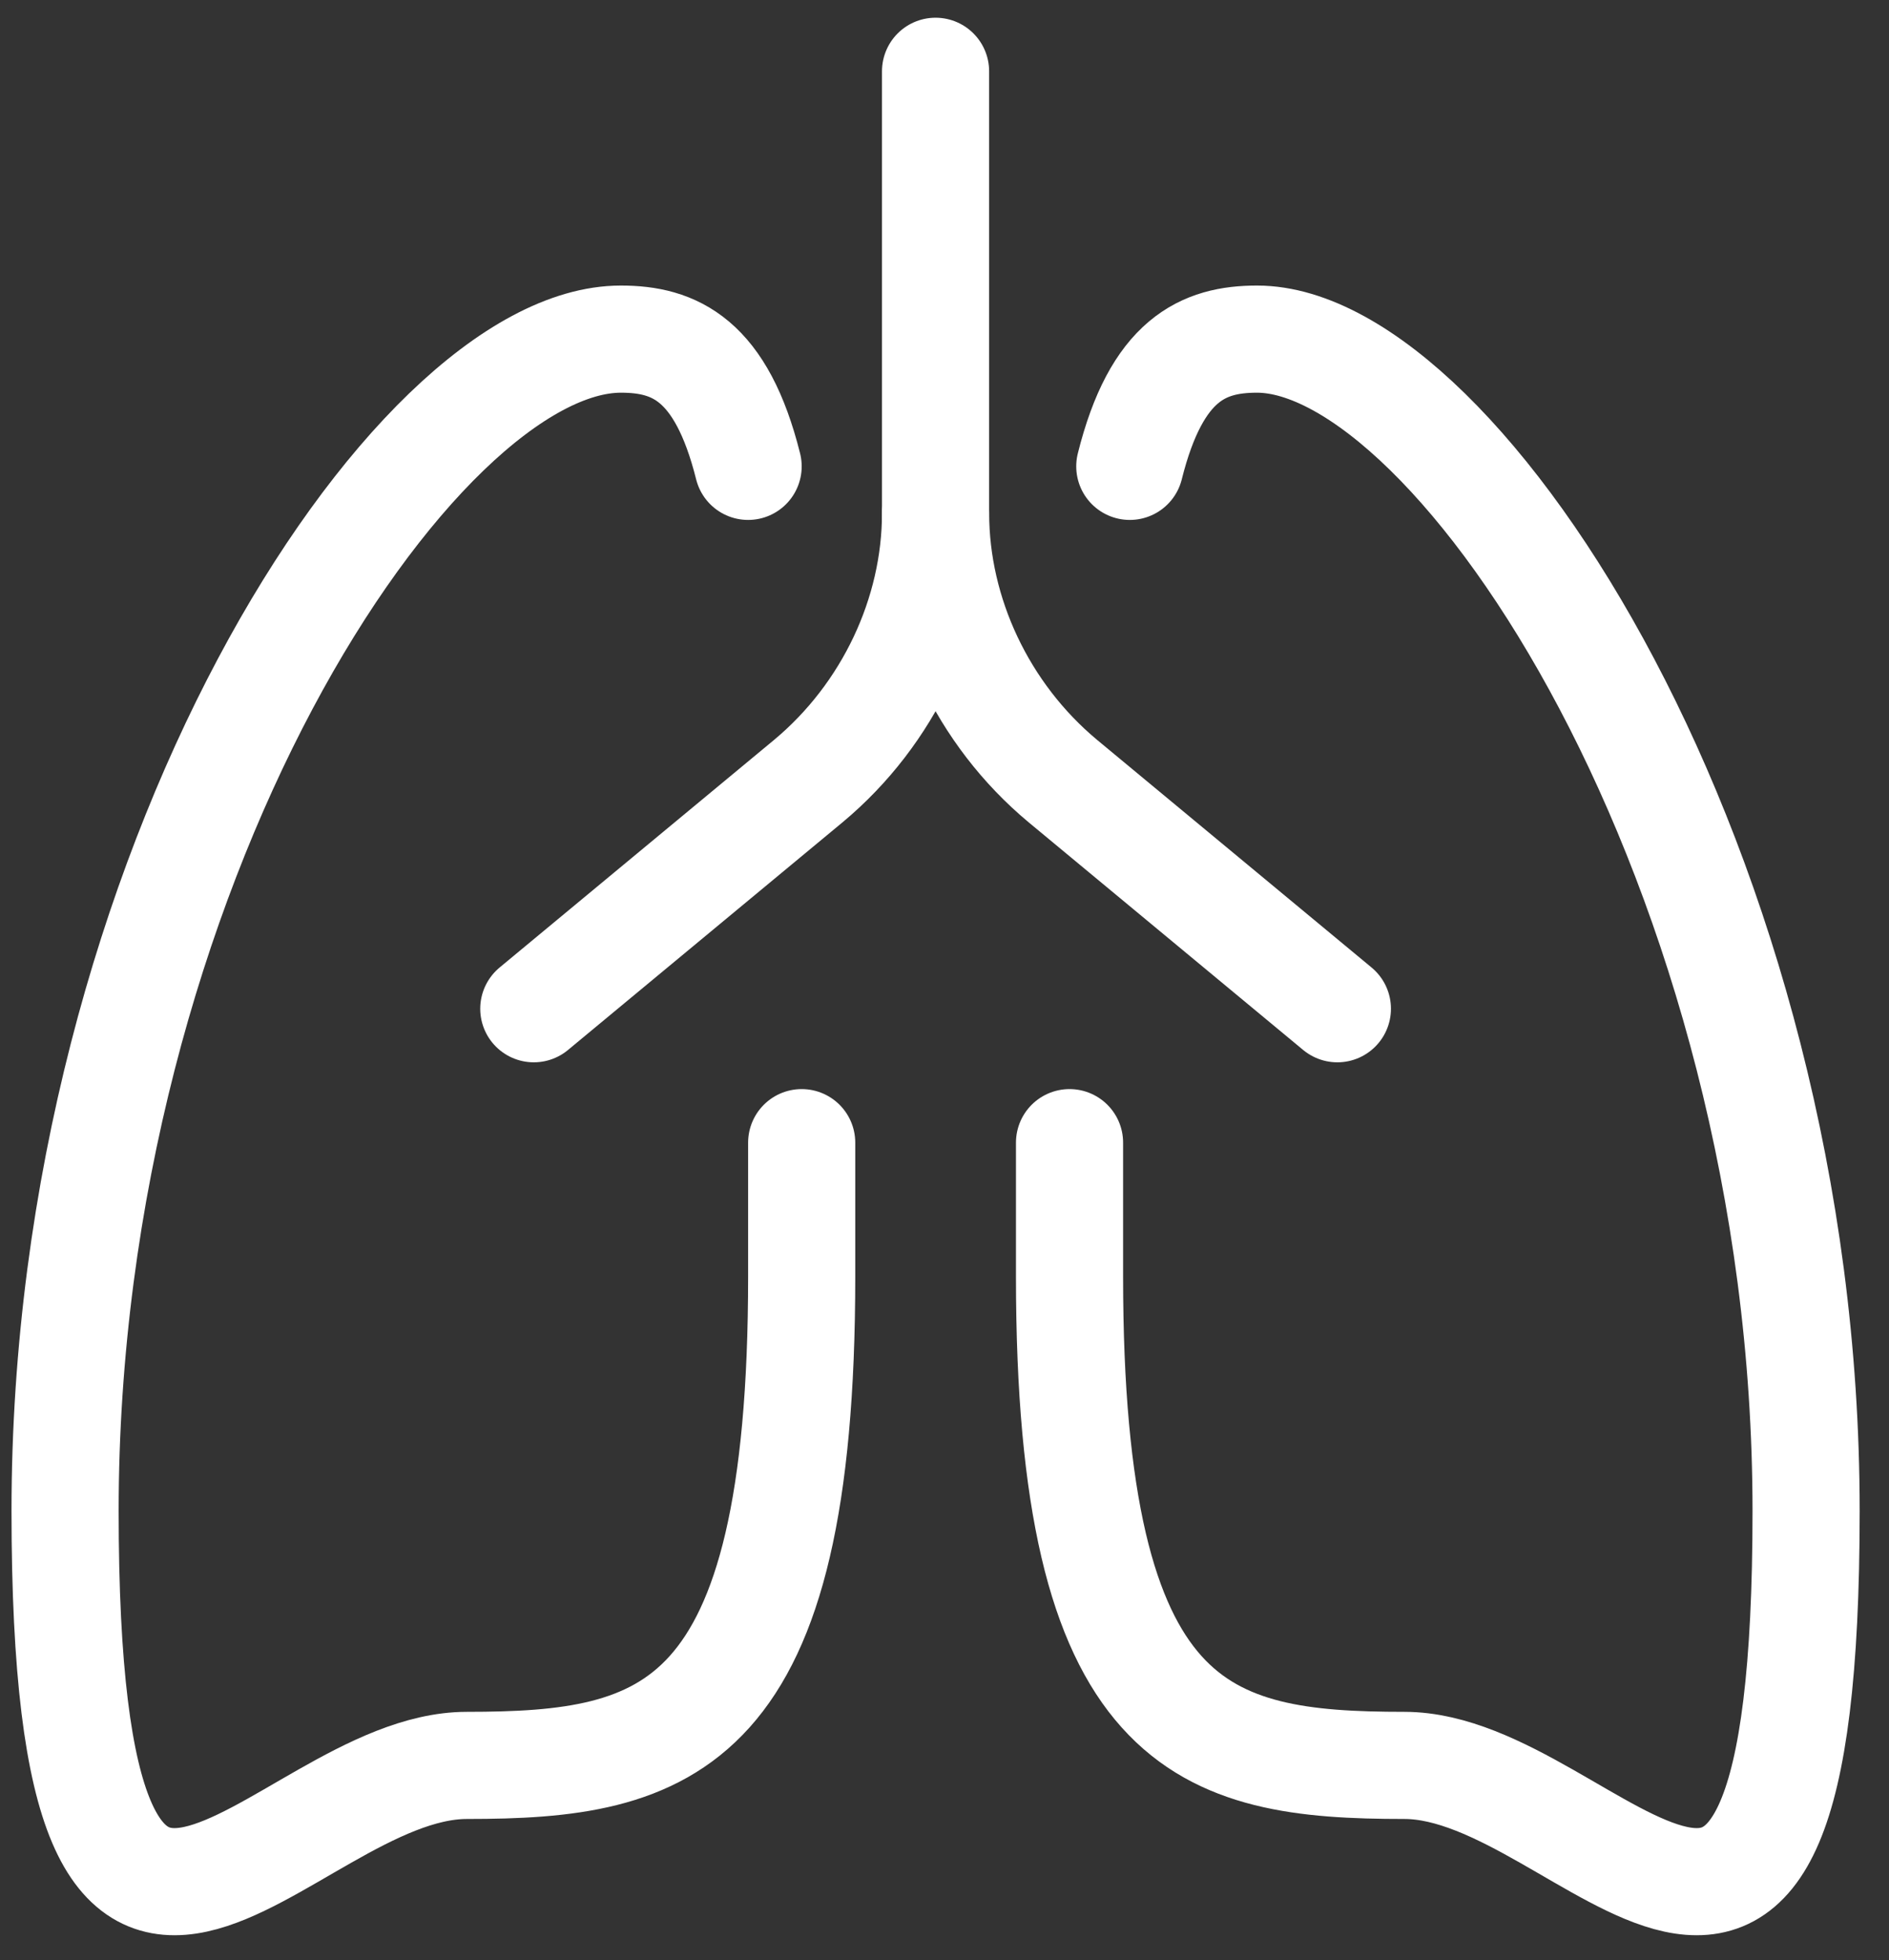
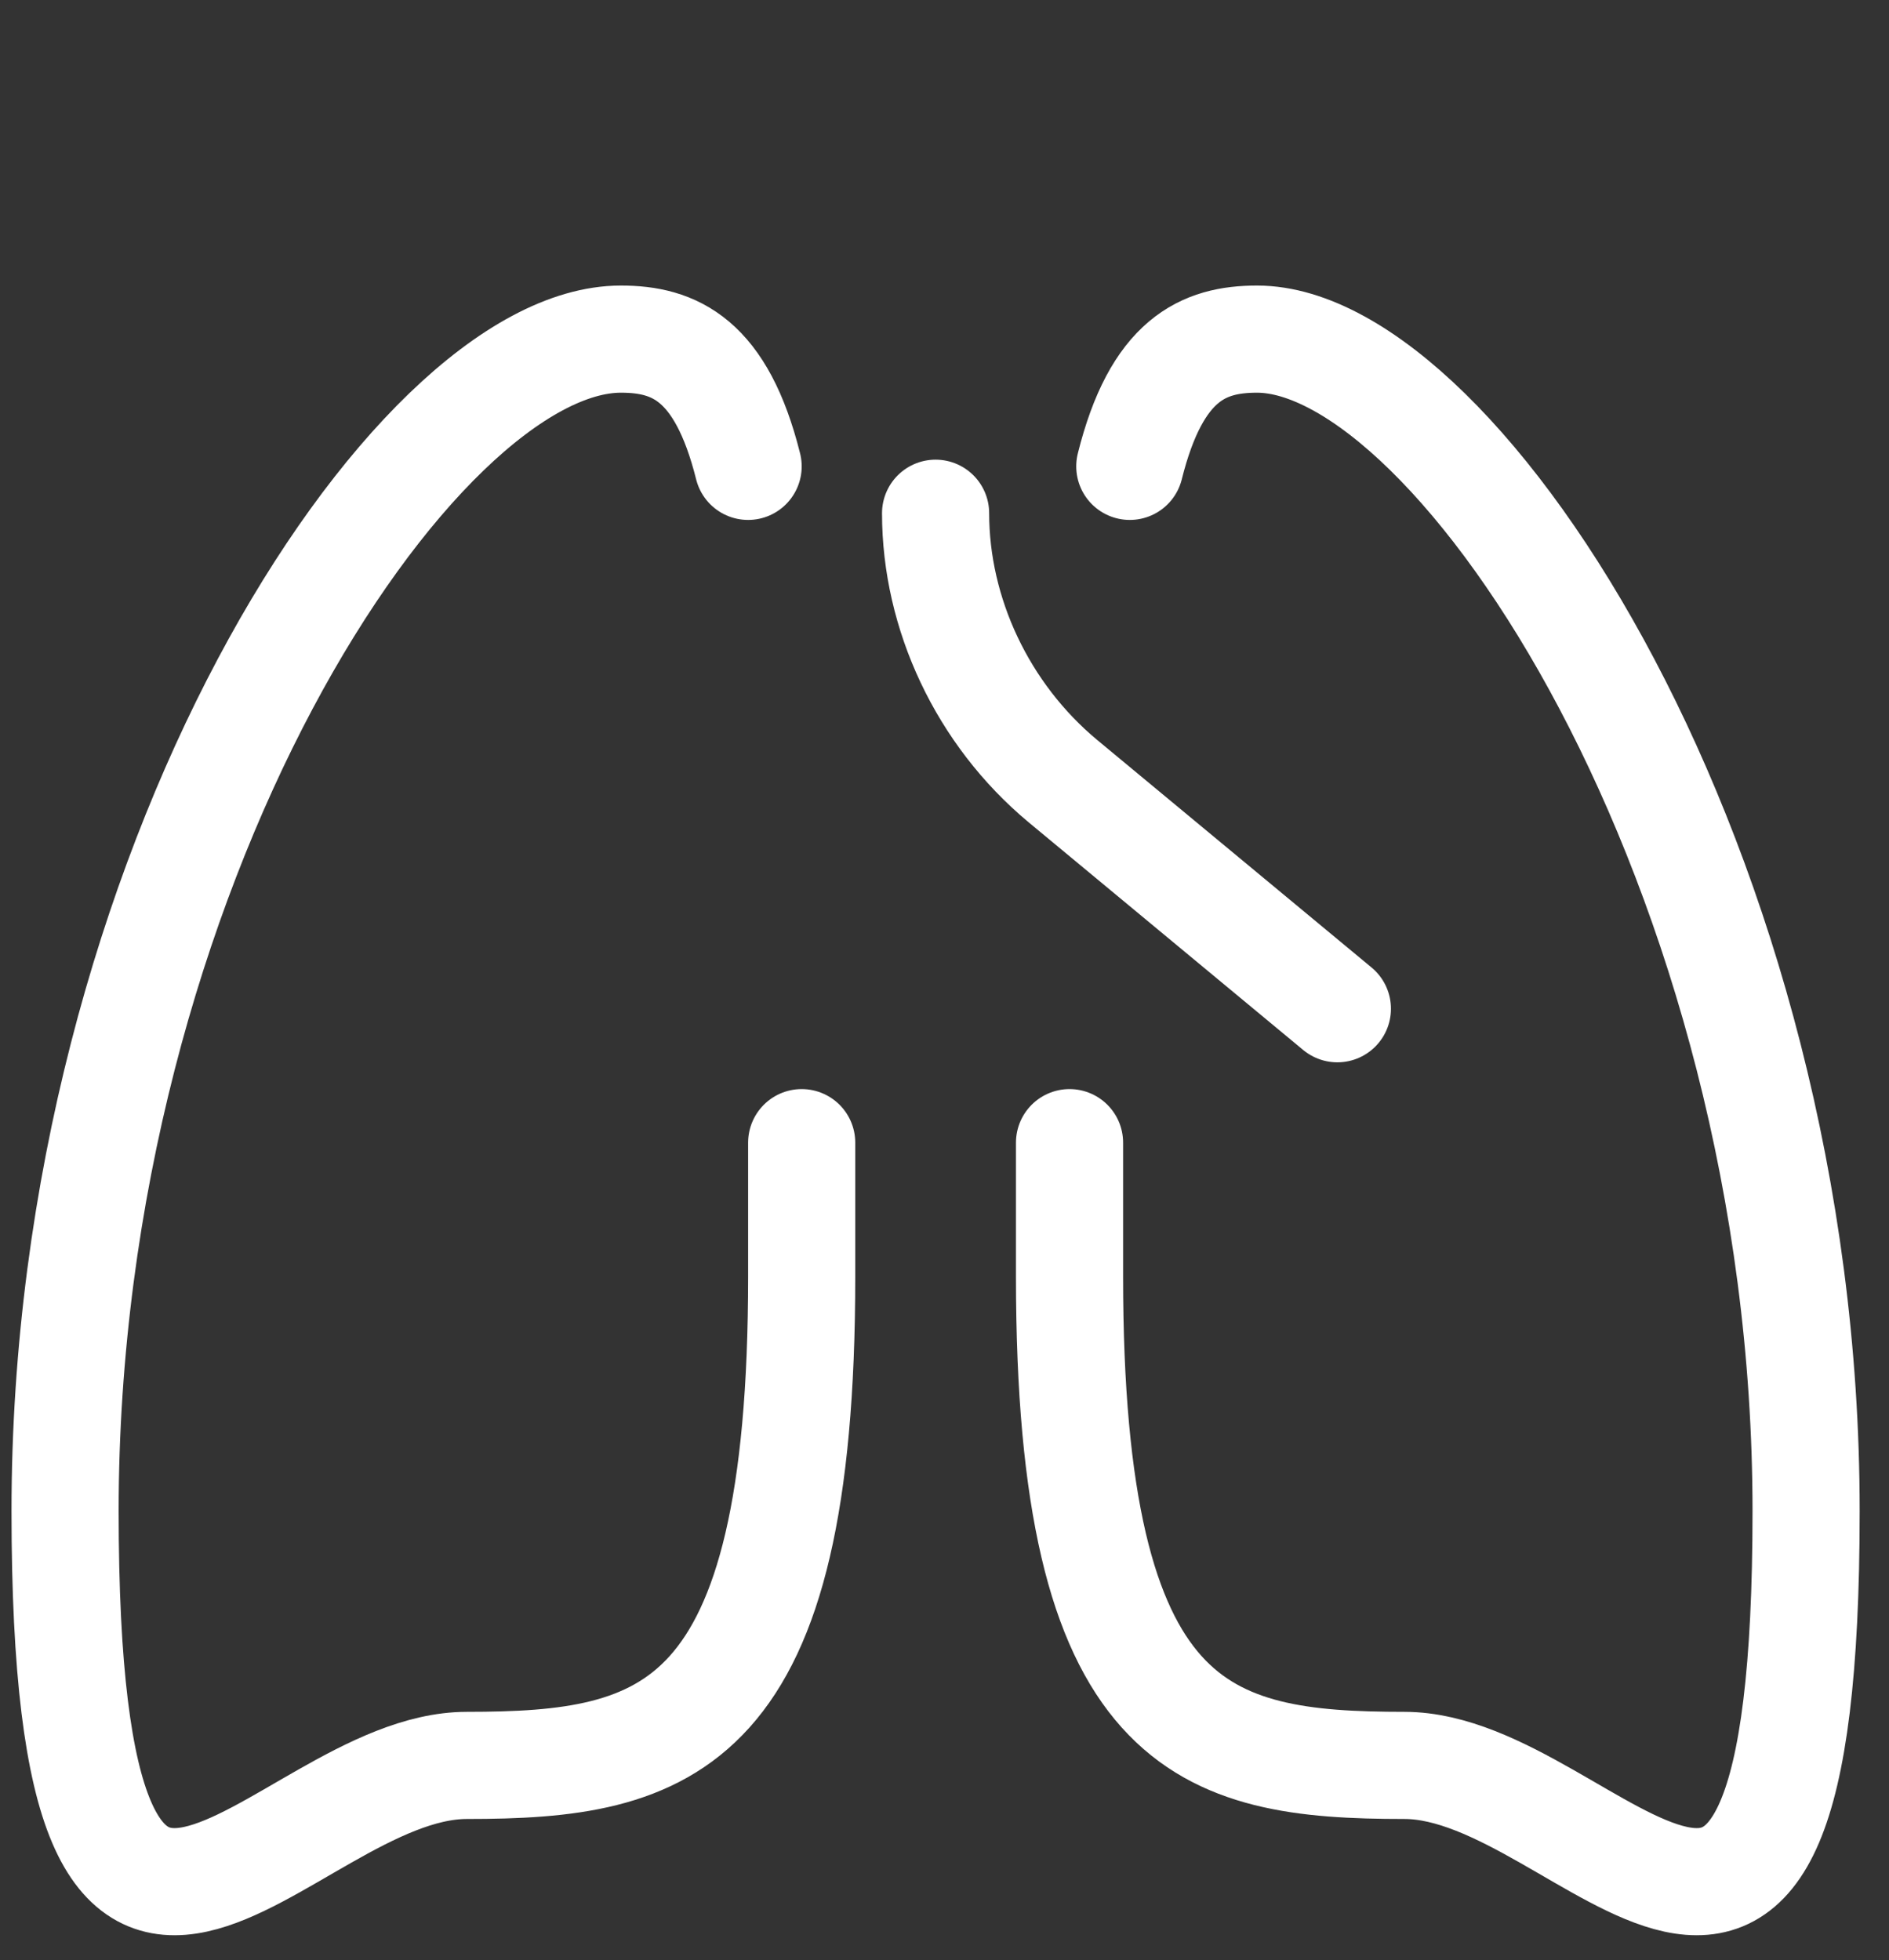
<svg xmlns="http://www.w3.org/2000/svg" width="53" height="55" viewBox="0 0 53 55" fill="none">
  <rect x="0" y="0" width="53" height="55" fill="#333333" stroke="none" />
  <path d="M22.493 32.06C22.493 34.315 22.493 33 22.493 35.818C22.493 48.594 18.735 49.533 13.099 49.533C7.838 49.533 1.826 60.43 1.826 42.394C1.826 24.358 11.596 9.515 17.42 9.515C18.923 9.515 20.238 10.079 20.99 13.085" stroke="white" stroke-width="3.006" stroke-miterlimit="10" stroke-linecap="round" stroke-linejoin="round" />
  <path d="M30.008 32.06C30.008 34.315 30.008 33 30.008 35.818C30.008 48.594 33.765 49.533 39.402 49.533C44.662 49.533 50.674 60.43 50.674 42.394C50.674 24.358 40.905 9.515 35.268 9.515C33.765 9.515 32.45 10.079 31.699 13.085" stroke="white" stroke-width="3.006" stroke-miterlimit="10" stroke-linecap="round" stroke-linejoin="round" />
-   <path d="M26.249 2V14.4C26.249 17.218 24.934 20.036 22.68 21.915L14.977 28.303" stroke="white" stroke-width="3.006" stroke-miterlimit="10" stroke-linecap="round" stroke-linejoin="round" />
  <path d="M26.25 14.4C26.25 17.218 27.565 20.036 29.82 21.915L37.523 28.303" stroke="white" stroke-width="3.006" stroke-miterlimit="10" stroke-linecap="round" stroke-linejoin="round" />
</svg>